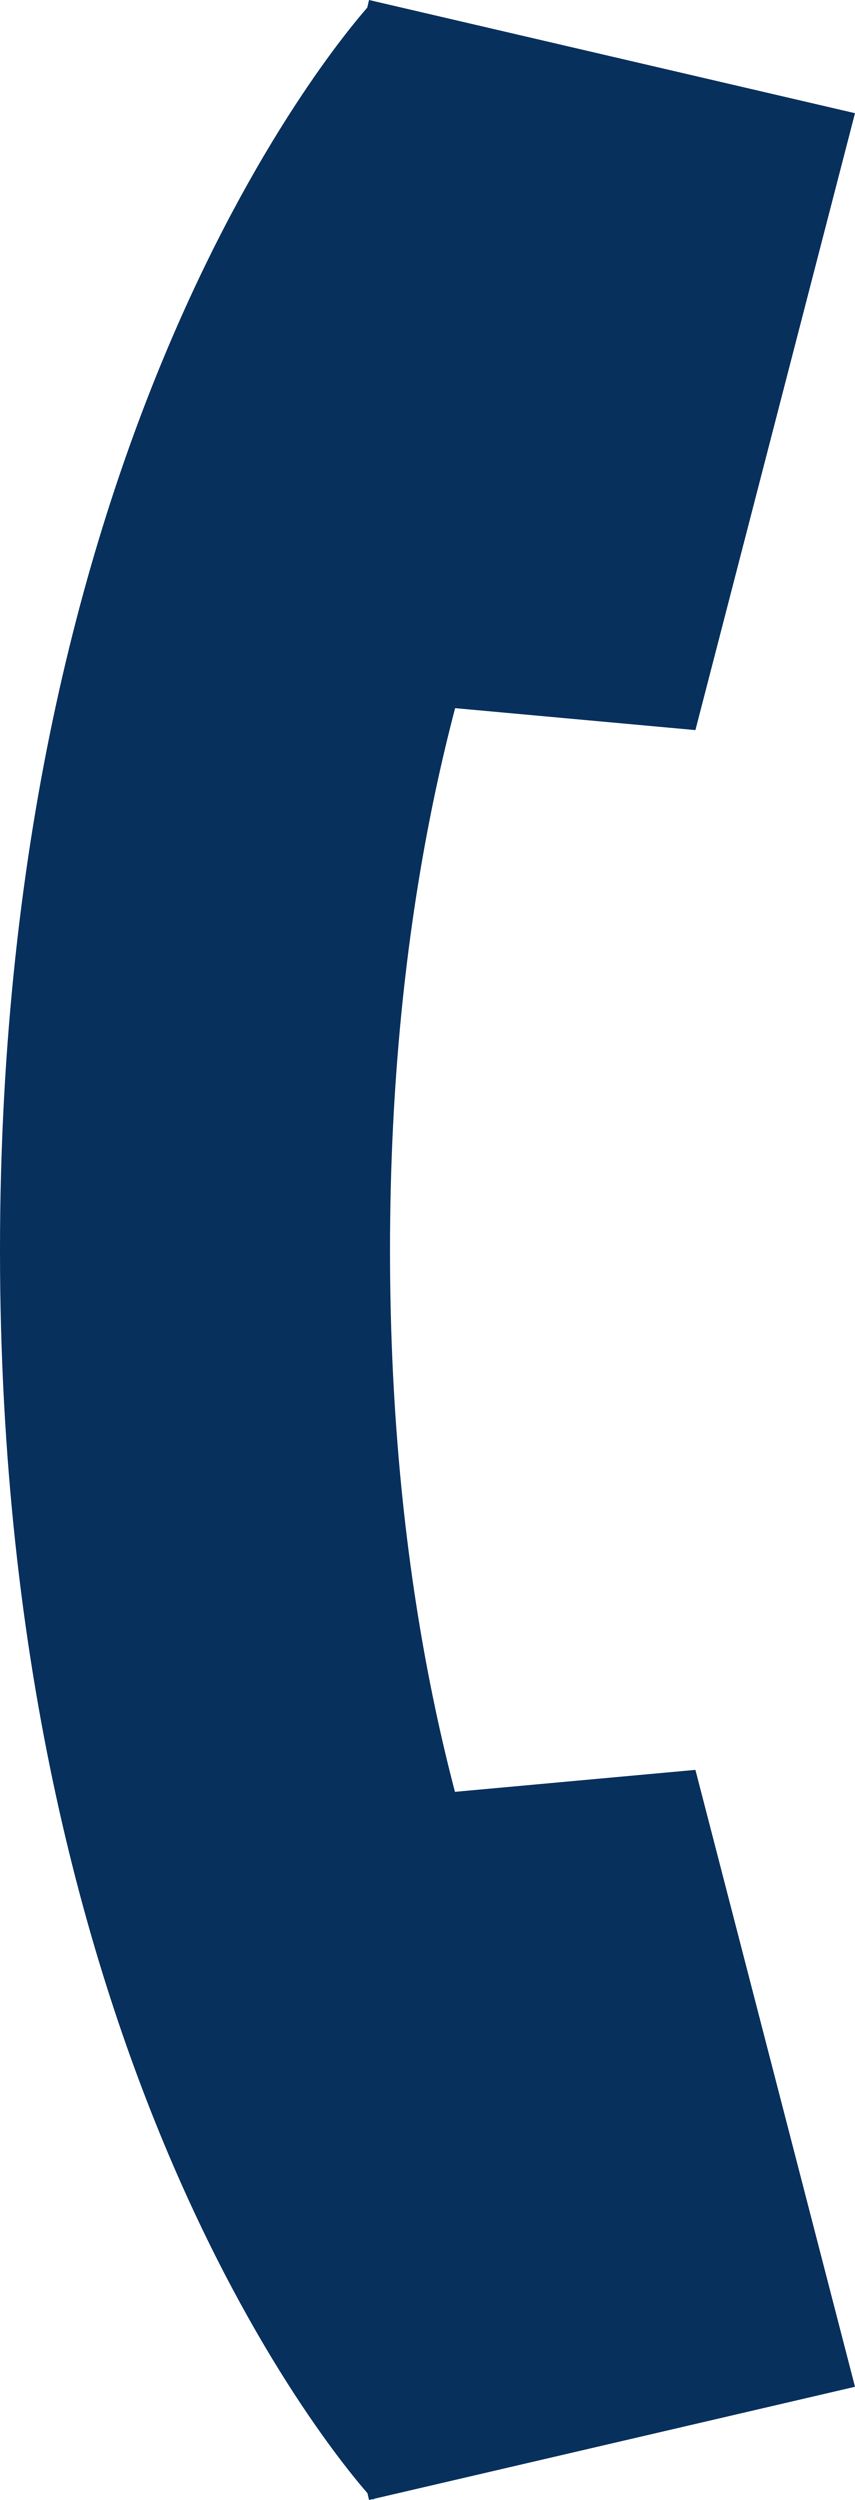
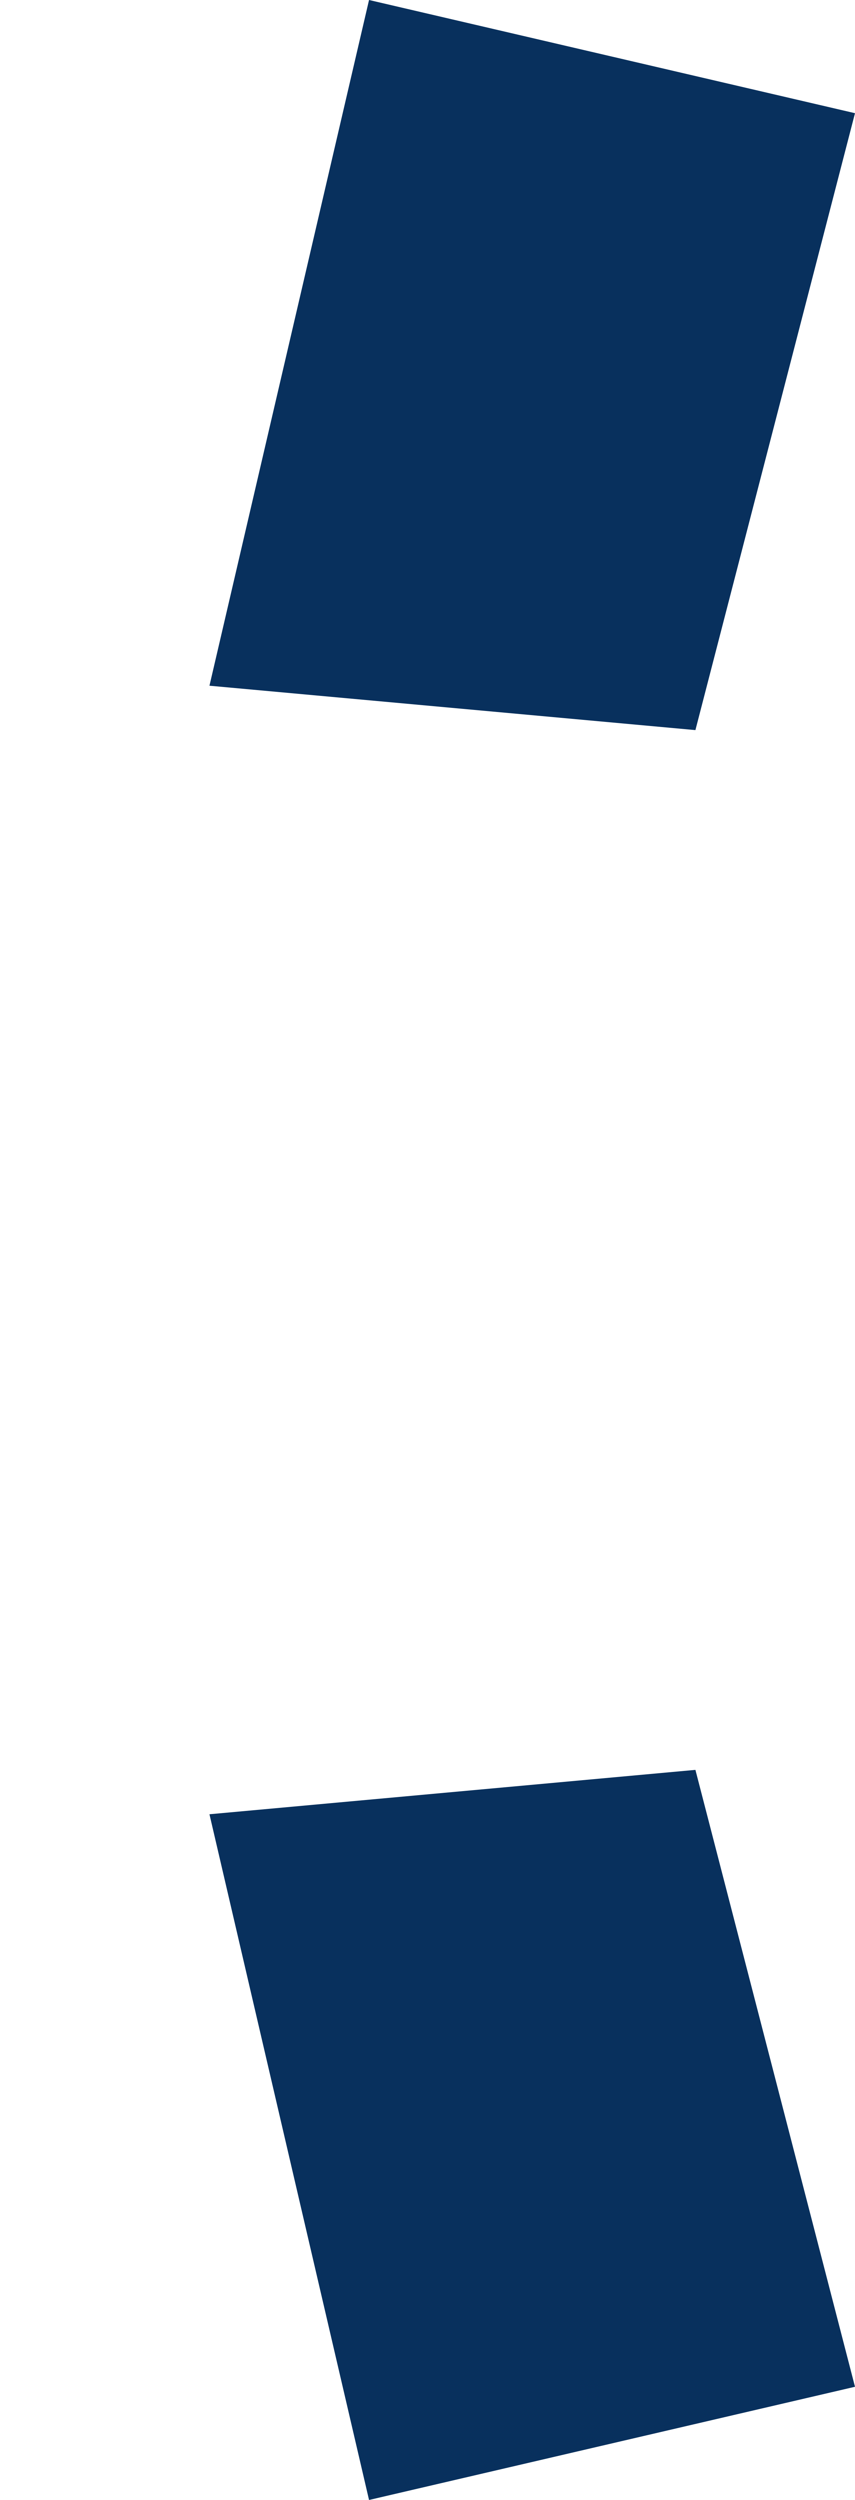
<svg xmlns="http://www.w3.org/2000/svg" id="_イヤー_1" viewBox="0 0 24.86 72.66">
  <defs>
    <style>.cls-1{fill:#08305d;}</style>
  </defs>
-   <path class="cls-1" d="M10.85,72.65c-.44-.48-10.85-11.96-10.85-36.31S10.41,.5,10.85,.03l4.15,3.86,4.2,3.81c-.32,.36-7.86,9.09-7.86,28.64s7.54,28.28,7.86,28.64l-8.35,7.67Z" />
  <polygon class="cls-1" points="20.22 21.22 6.09 19.93 10.73 0 24.86 3.29 20.22 21.22" />
  <polygon class="cls-1" points="20.22 51.44 6.09 52.73 10.73 72.66 24.86 69.37 20.22 51.44" />
</svg>